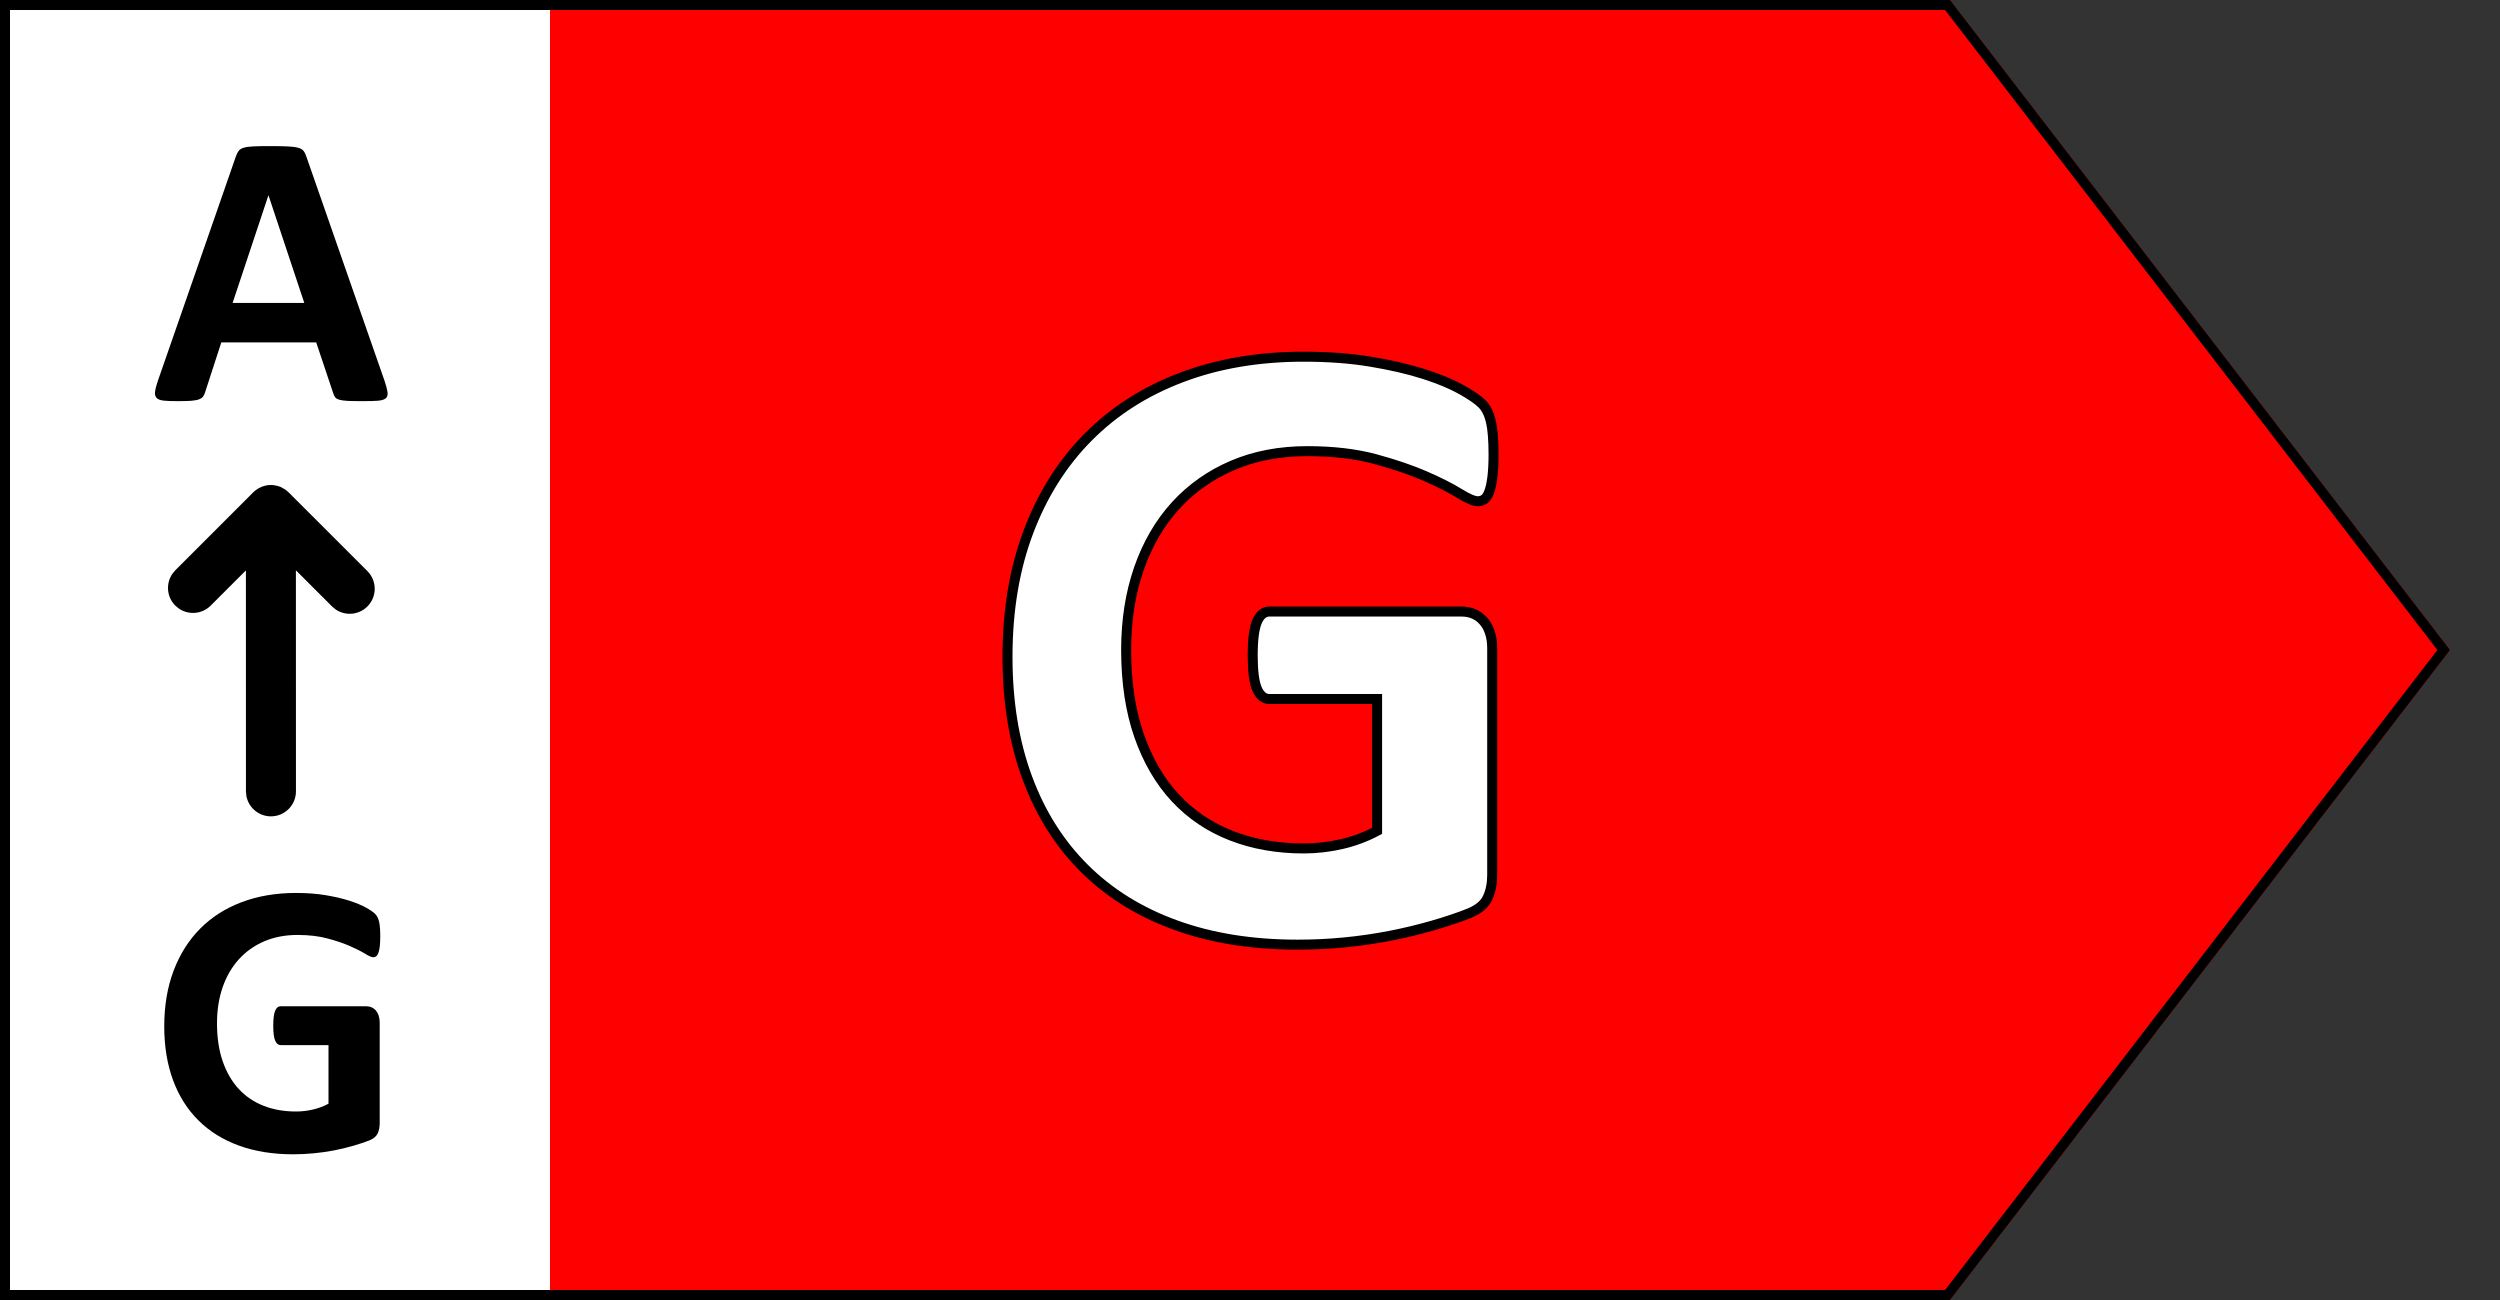
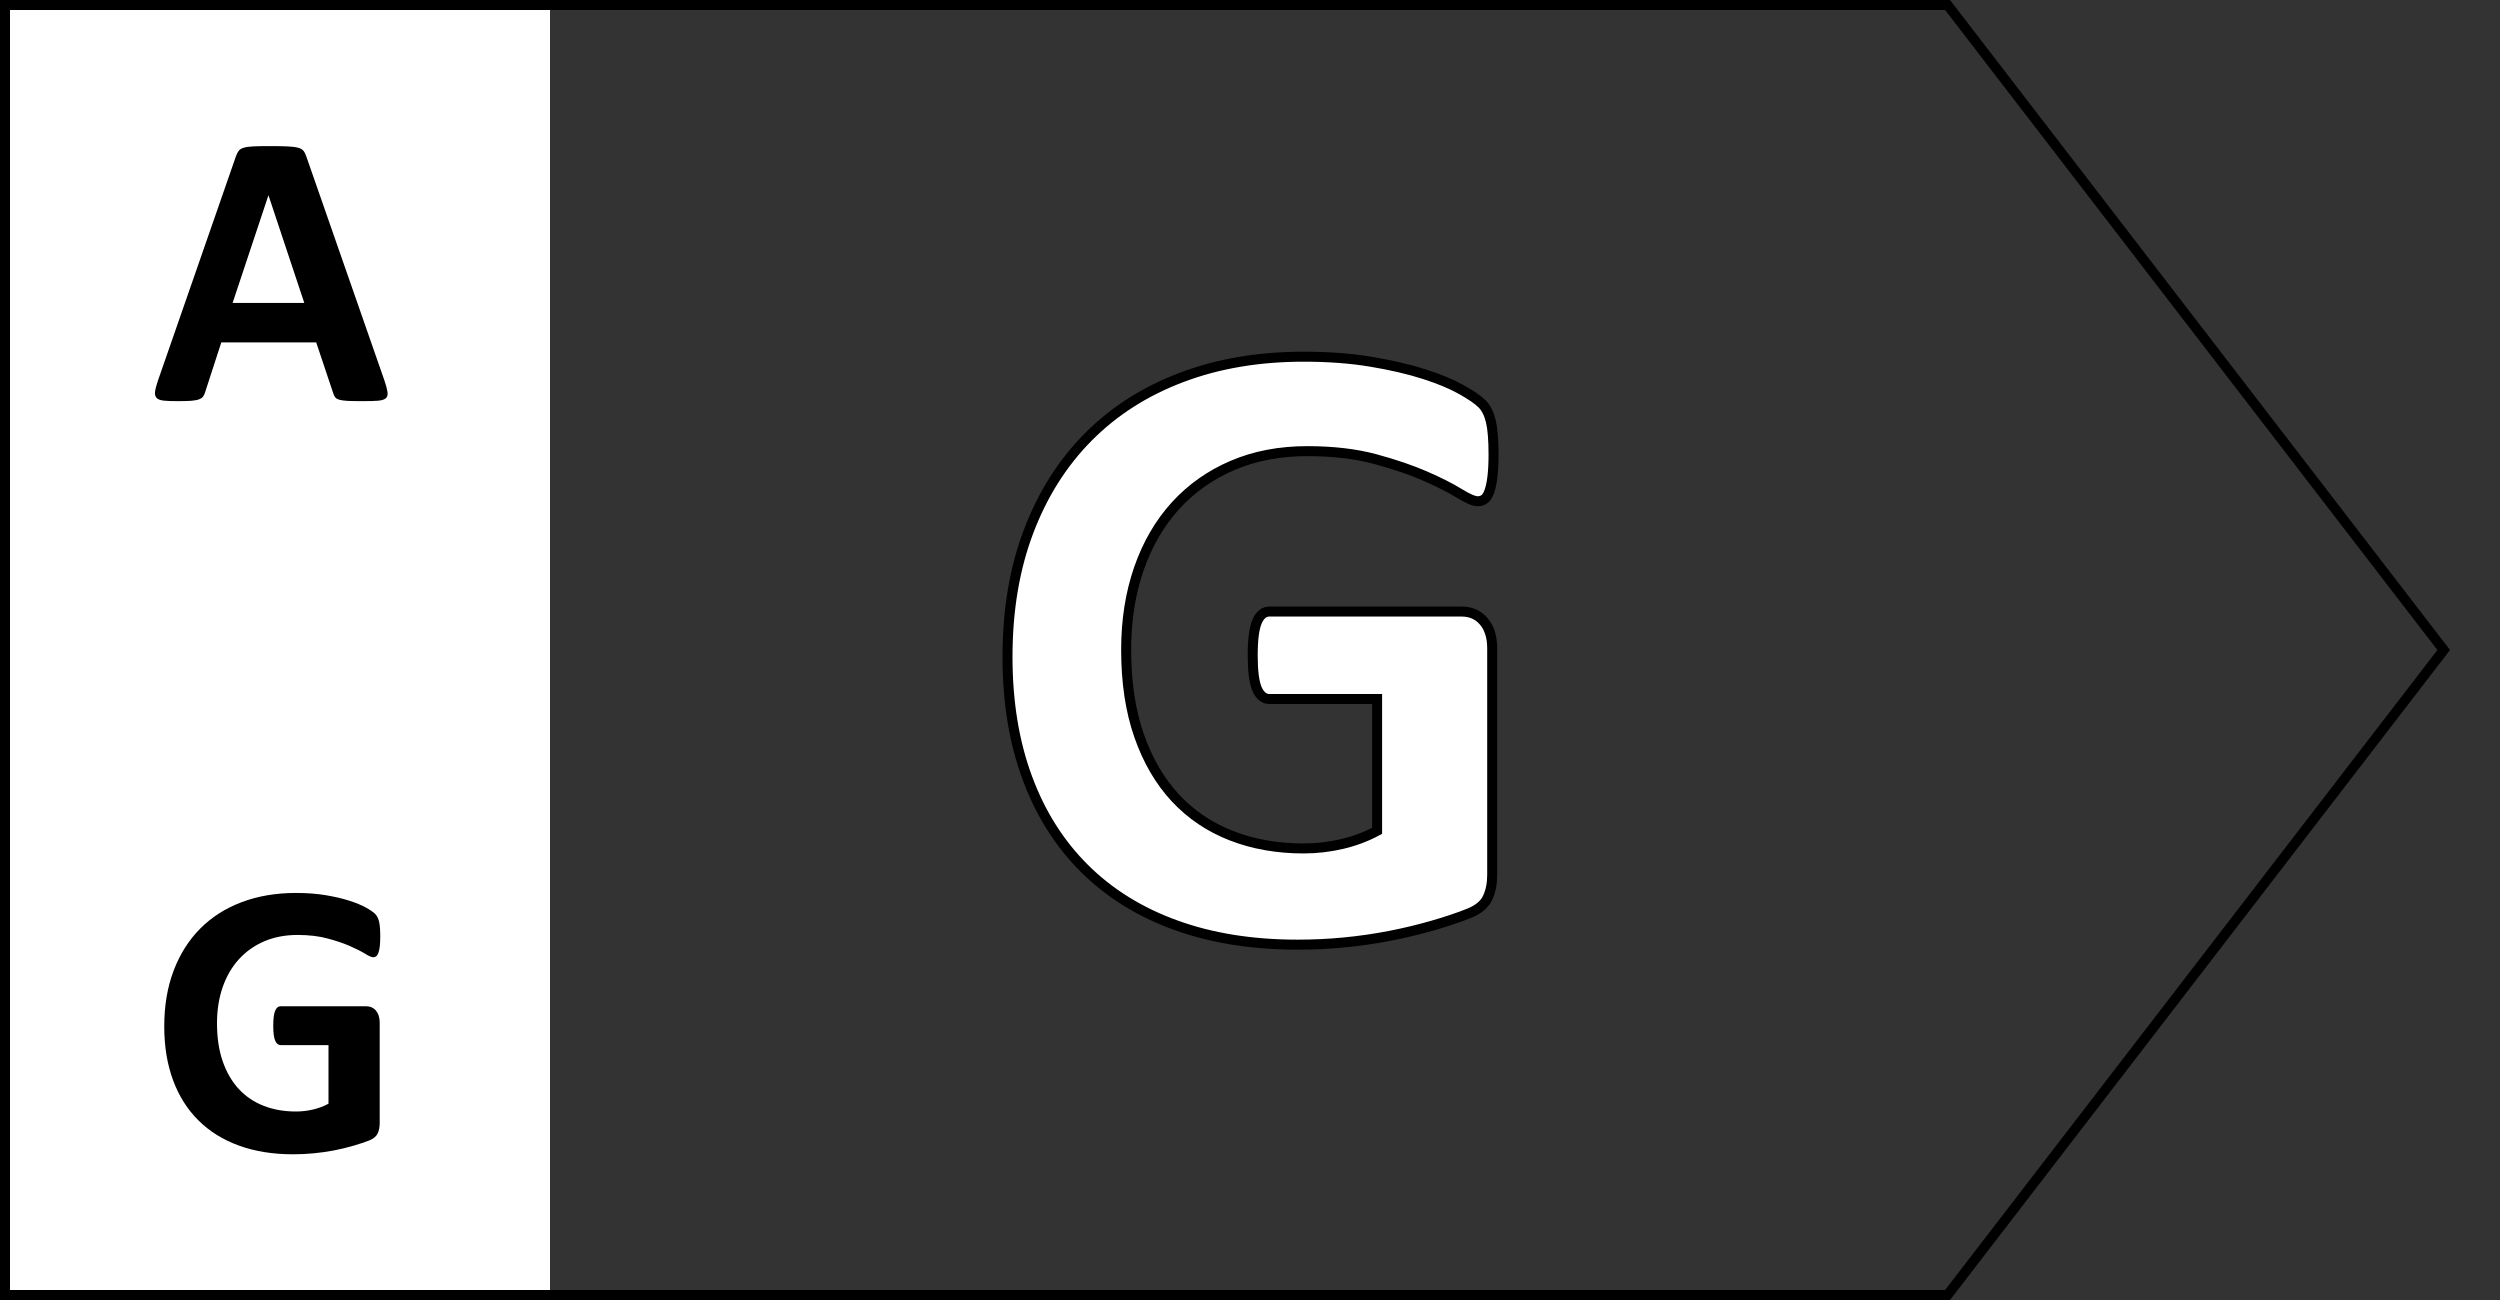
<svg xmlns="http://www.w3.org/2000/svg" width="50px" height="26px" viewBox="0 0 50 26" version="1.1">
  <rect x="0" y="0" width="50" height="26" fill="#333333" stroke="none" />
  <title>Pfeil-G-right</title>
  <g id="Pfeil-G-right" stroke="none" stroke-width="1" fill="none" fill-rule="evenodd">
-     <polygon id="Pfeil" fill="#FF0000" points="0 0 39 0 49 13 39 26 0 26" />
    <g id="Bereich">
      <rect id="BG" fill="#FFFFFF" x="0" y="0" width="11" height="26" />
      <path d="M7.266,8.023 C7.393,8.023 7.493,8.02 7.566,8.014 C7.639,8.007 7.69,7.99 7.719,7.963 C7.747,7.936 7.758,7.895 7.75,7.84 C7.742,7.785 7.723,7.711 7.691,7.617 L7.691,7.617 L6.129,3.137 C6.113,3.087 6.094,3.048 6.072,3.02 C6.05,2.991 6.014,2.969 5.963,2.955 C5.912,2.941 5.841,2.932 5.75,2.928 C5.659,2.924 5.536,2.922 5.383,2.922 C5.25,2.922 5.143,2.924 5.062,2.928 C4.982,2.932 4.919,2.941 4.873,2.955 C4.827,2.969 4.794,2.99 4.773,3.018 C4.753,3.045 4.734,3.081 4.719,3.125 L4.719,3.125 L3.16,7.609 C3.129,7.701 3.109,7.773 3.102,7.828 C3.094,7.883 3.103,7.925 3.129,7.955 C3.155,7.985 3.202,8.004 3.27,8.012 C3.337,8.02 3.431,8.023 3.551,8.023 C3.663,8.023 3.753,8.021 3.822,8.016 C3.891,8.01 3.945,8.001 3.982,7.986 C4.02,7.972 4.048,7.952 4.064,7.928 C4.081,7.903 4.095,7.872 4.105,7.836 L4.105,7.836 L4.426,6.848 L6.324,6.848 L6.664,7.863 C6.674,7.897 6.688,7.924 6.703,7.945 C6.719,7.966 6.746,7.982 6.785,7.994 C6.824,8.006 6.881,8.014 6.955,8.018 C7.029,8.021 7.133,8.023 7.266,8.023 Z M6.086,6.059 L4.652,6.059 L5.367,3.91 L5.371,3.91 L6.086,6.059 Z" id="A" fill="#000000" fill-rule="nonzero" />
      <path d="M5.863,23.086 C6.001,23.086 6.139,23.079 6.275,23.066 C6.412,23.053 6.548,23.034 6.682,23.008 C6.816,22.982 6.945,22.951 7.07,22.914 C7.195,22.878 7.3,22.842 7.385,22.809 C7.469,22.775 7.525,22.729 7.553,22.67 C7.58,22.611 7.594,22.543 7.594,22.465 L7.594,22.465 L7.594,20.453 C7.594,20.401 7.587,20.355 7.574,20.314 C7.561,20.274 7.542,20.24 7.518,20.211 C7.493,20.182 7.464,20.161 7.432,20.146 C7.399,20.132 7.362,20.125 7.32,20.125 L7.32,20.125 L5.613,20.125 C5.59,20.125 5.569,20.132 5.551,20.146 C5.533,20.161 5.517,20.183 5.504,20.213 C5.491,20.243 5.481,20.283 5.475,20.332 C5.468,20.382 5.465,20.443 5.465,20.516 C5.465,20.656 5.478,20.756 5.504,20.814 C5.53,20.873 5.566,20.902 5.613,20.902 L5.613,20.902 L6.57,20.902 L6.57,22.074 C6.474,22.126 6.37,22.165 6.258,22.191 C6.146,22.217 6.033,22.23 5.918,22.23 C5.684,22.23 5.469,22.193 5.275,22.117 C5.081,22.042 4.915,21.93 4.777,21.781 C4.639,21.633 4.532,21.449 4.455,21.229 C4.378,21.008 4.34,20.754 4.34,20.465 C4.34,20.202 4.378,19.962 4.453,19.744 C4.529,19.527 4.637,19.34 4.777,19.186 C4.918,19.031 5.087,18.911 5.285,18.826 C5.483,18.742 5.704,18.699 5.949,18.699 C6.178,18.699 6.38,18.723 6.553,18.77 C6.726,18.816 6.875,18.867 7,18.922 C7.125,18.977 7.225,19.027 7.301,19.074 C7.376,19.121 7.431,19.145 7.465,19.145 C7.488,19.145 7.508,19.138 7.525,19.125 C7.542,19.112 7.557,19.089 7.568,19.057 C7.58,19.024 7.589,18.98 7.596,18.926 C7.602,18.871 7.605,18.806 7.605,18.73 C7.605,18.6 7.598,18.502 7.582,18.436 C7.566,18.369 7.541,18.318 7.506,18.281 C7.471,18.245 7.409,18.202 7.32,18.152 C7.232,18.103 7.12,18.057 6.986,18.014 C6.852,17.971 6.695,17.934 6.516,17.904 C6.336,17.874 6.137,17.859 5.918,17.859 C5.52,17.859 5.158,17.921 4.834,18.043 C4.51,18.165 4.233,18.342 4.004,18.572 C3.775,18.803 3.598,19.083 3.473,19.412 C3.348,19.742 3.285,20.113 3.285,20.527 C3.285,20.928 3.344,21.287 3.461,21.604 C3.578,21.92 3.747,22.188 3.969,22.408 C4.19,22.628 4.46,22.796 4.779,22.912 C5.098,23.028 5.46,23.086 5.863,23.086 Z" id="G" fill="#000000" fill-rule="nonzero" />
-       <path d="M5.376,9.702 L5.429,9.7 C5.45,9.701 5.471,9.702 5.492,9.705 L5.419,9.7 L5.472,9.703 L5.547,9.717 L5.61,9.738 L5.703,9.789 L5.76,9.835 L7.348,11.422 C7.543,11.617 7.543,11.934 7.348,12.129 C7.174,12.303 6.905,12.322 6.71,12.187 L6.641,12.129 L5.918,11.406 L5.919,15.827 C5.919,16.103 5.695,16.327 5.419,16.327 C5.173,16.327 4.969,16.15 4.927,15.917 L4.919,15.827 L4.918,11.408 L4.214,12.112 C4.04,12.286 3.771,12.305 3.576,12.17 L3.506,12.112 C3.333,11.939 3.314,11.669 3.449,11.474 L3.506,11.405 L5.065,9.846 L5.107,9.809 L5.169,9.767 L5.228,9.738 L5.29,9.717 L5.344,9.705 L5.376,9.702 Z" id="Pfeil" fill="#000000" fill-rule="nonzero" />
    </g>
    <path d="M38.951,0.1 L48.874,13 L38.951,25.9 L0.1,25.9 L0.1,0.1 L38.951,0.1 Z" id="Outline" stroke="#000000" stroke-width="0.2" />
    <path d="M25.951,18.893 C26.261,18.893 26.57,18.879 26.878,18.849 C27.186,18.82 27.49,18.776 27.792,18.718 C28.094,18.659 28.385,18.589 28.667,18.507 C28.948,18.425 29.184,18.346 29.374,18.269 C29.565,18.193 29.691,18.089 29.752,17.957 C29.814,17.825 29.844,17.672 29.844,17.496 L29.844,17.496 L29.844,12.97 C29.844,12.852 29.83,12.748 29.8,12.658 C29.771,12.567 29.729,12.489 29.673,12.425 C29.617,12.36 29.553,12.312 29.48,12.28 C29.406,12.247 29.323,12.231 29.229,12.231 L29.229,12.231 L25.388,12.231 C25.336,12.231 25.289,12.247 25.248,12.28 C25.207,12.312 25.171,12.362 25.142,12.429 C25.113,12.496 25.091,12.586 25.076,12.697 C25.062,12.808 25.054,12.946 25.054,13.11 C25.054,13.427 25.084,13.651 25.142,13.783 C25.201,13.914 25.283,13.98 25.388,13.98 L25.388,13.98 L27.542,13.98 L27.542,16.617 C27.325,16.734 27.09,16.822 26.838,16.881 C26.587,16.939 26.332,16.969 26.074,16.969 C25.546,16.969 25.065,16.884 24.628,16.714 C24.192,16.544 23.818,16.292 23.507,15.958 C23.197,15.624 22.955,15.209 22.782,14.714 C22.609,14.219 22.523,13.646 22.523,12.996 C22.523,12.404 22.608,11.864 22.778,11.374 C22.948,10.885 23.191,10.466 23.507,10.117 C23.824,9.769 24.205,9.499 24.65,9.309 C25.095,9.118 25.593,9.023 26.144,9.023 C26.66,9.023 27.112,9.076 27.502,9.181 C27.892,9.287 28.227,9.401 28.508,9.524 C28.79,9.647 29.015,9.762 29.185,9.867 C29.355,9.972 29.478,10.025 29.554,10.025 C29.607,10.025 29.652,10.011 29.691,9.981 C29.729,9.952 29.761,9.901 29.787,9.827 C29.814,9.754 29.834,9.656 29.849,9.533 C29.863,9.41 29.871,9.263 29.871,9.094 C29.871,8.801 29.853,8.579 29.818,8.43 C29.783,8.281 29.726,8.165 29.647,8.083 C29.567,8.001 29.428,7.904 29.229,7.793 C29.03,7.681 28.779,7.577 28.478,7.481 C28.176,7.384 27.823,7.302 27.419,7.235 C27.014,7.167 26.566,7.134 26.074,7.134 C25.177,7.134 24.364,7.271 23.635,7.547 C22.905,7.822 22.283,8.219 21.767,8.738 C21.252,9.256 20.853,9.886 20.572,10.627 C20.291,11.368 20.15,12.205 20.15,13.137 C20.15,14.039 20.282,14.846 20.546,15.558 C20.809,16.27 21.19,16.873 21.688,17.368 C22.186,17.864 22.794,18.242 23.512,18.502 C24.23,18.763 25.043,18.893 25.951,18.893 Z" id="G" stroke="#000000" stroke-width="0.2" fill="#FFFFFF" fill-rule="nonzero" />
  </g>
</svg>